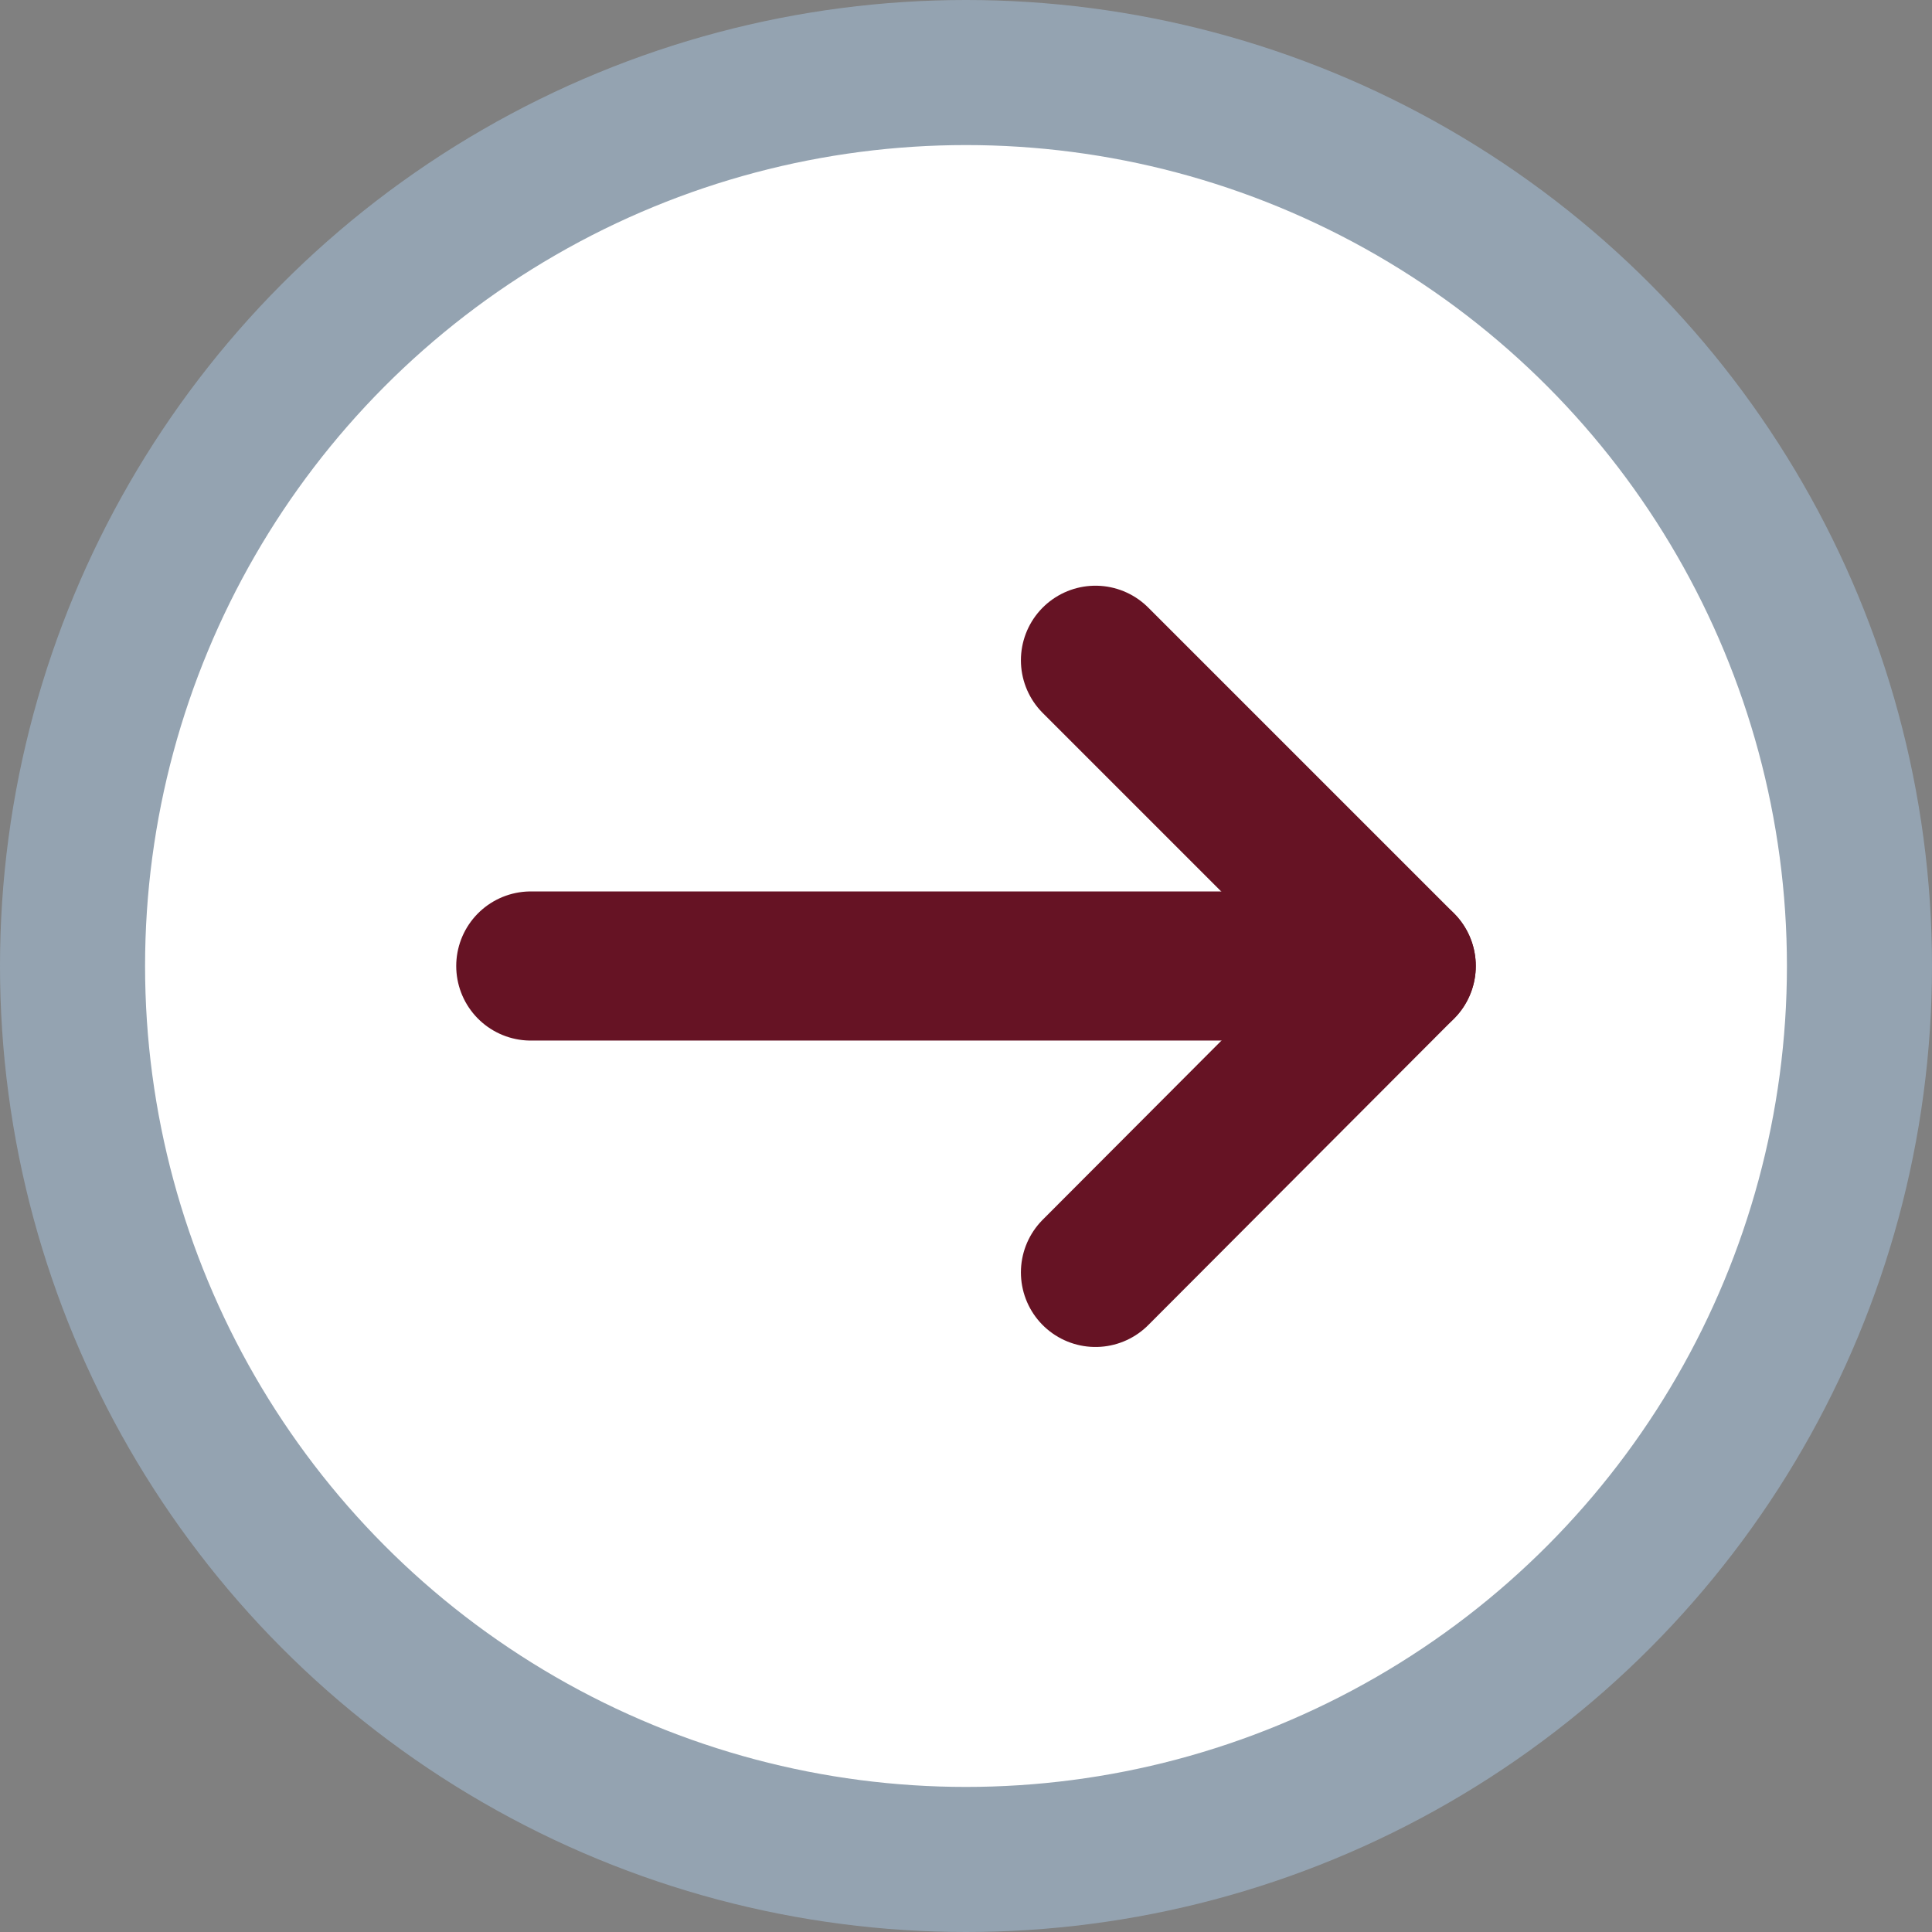
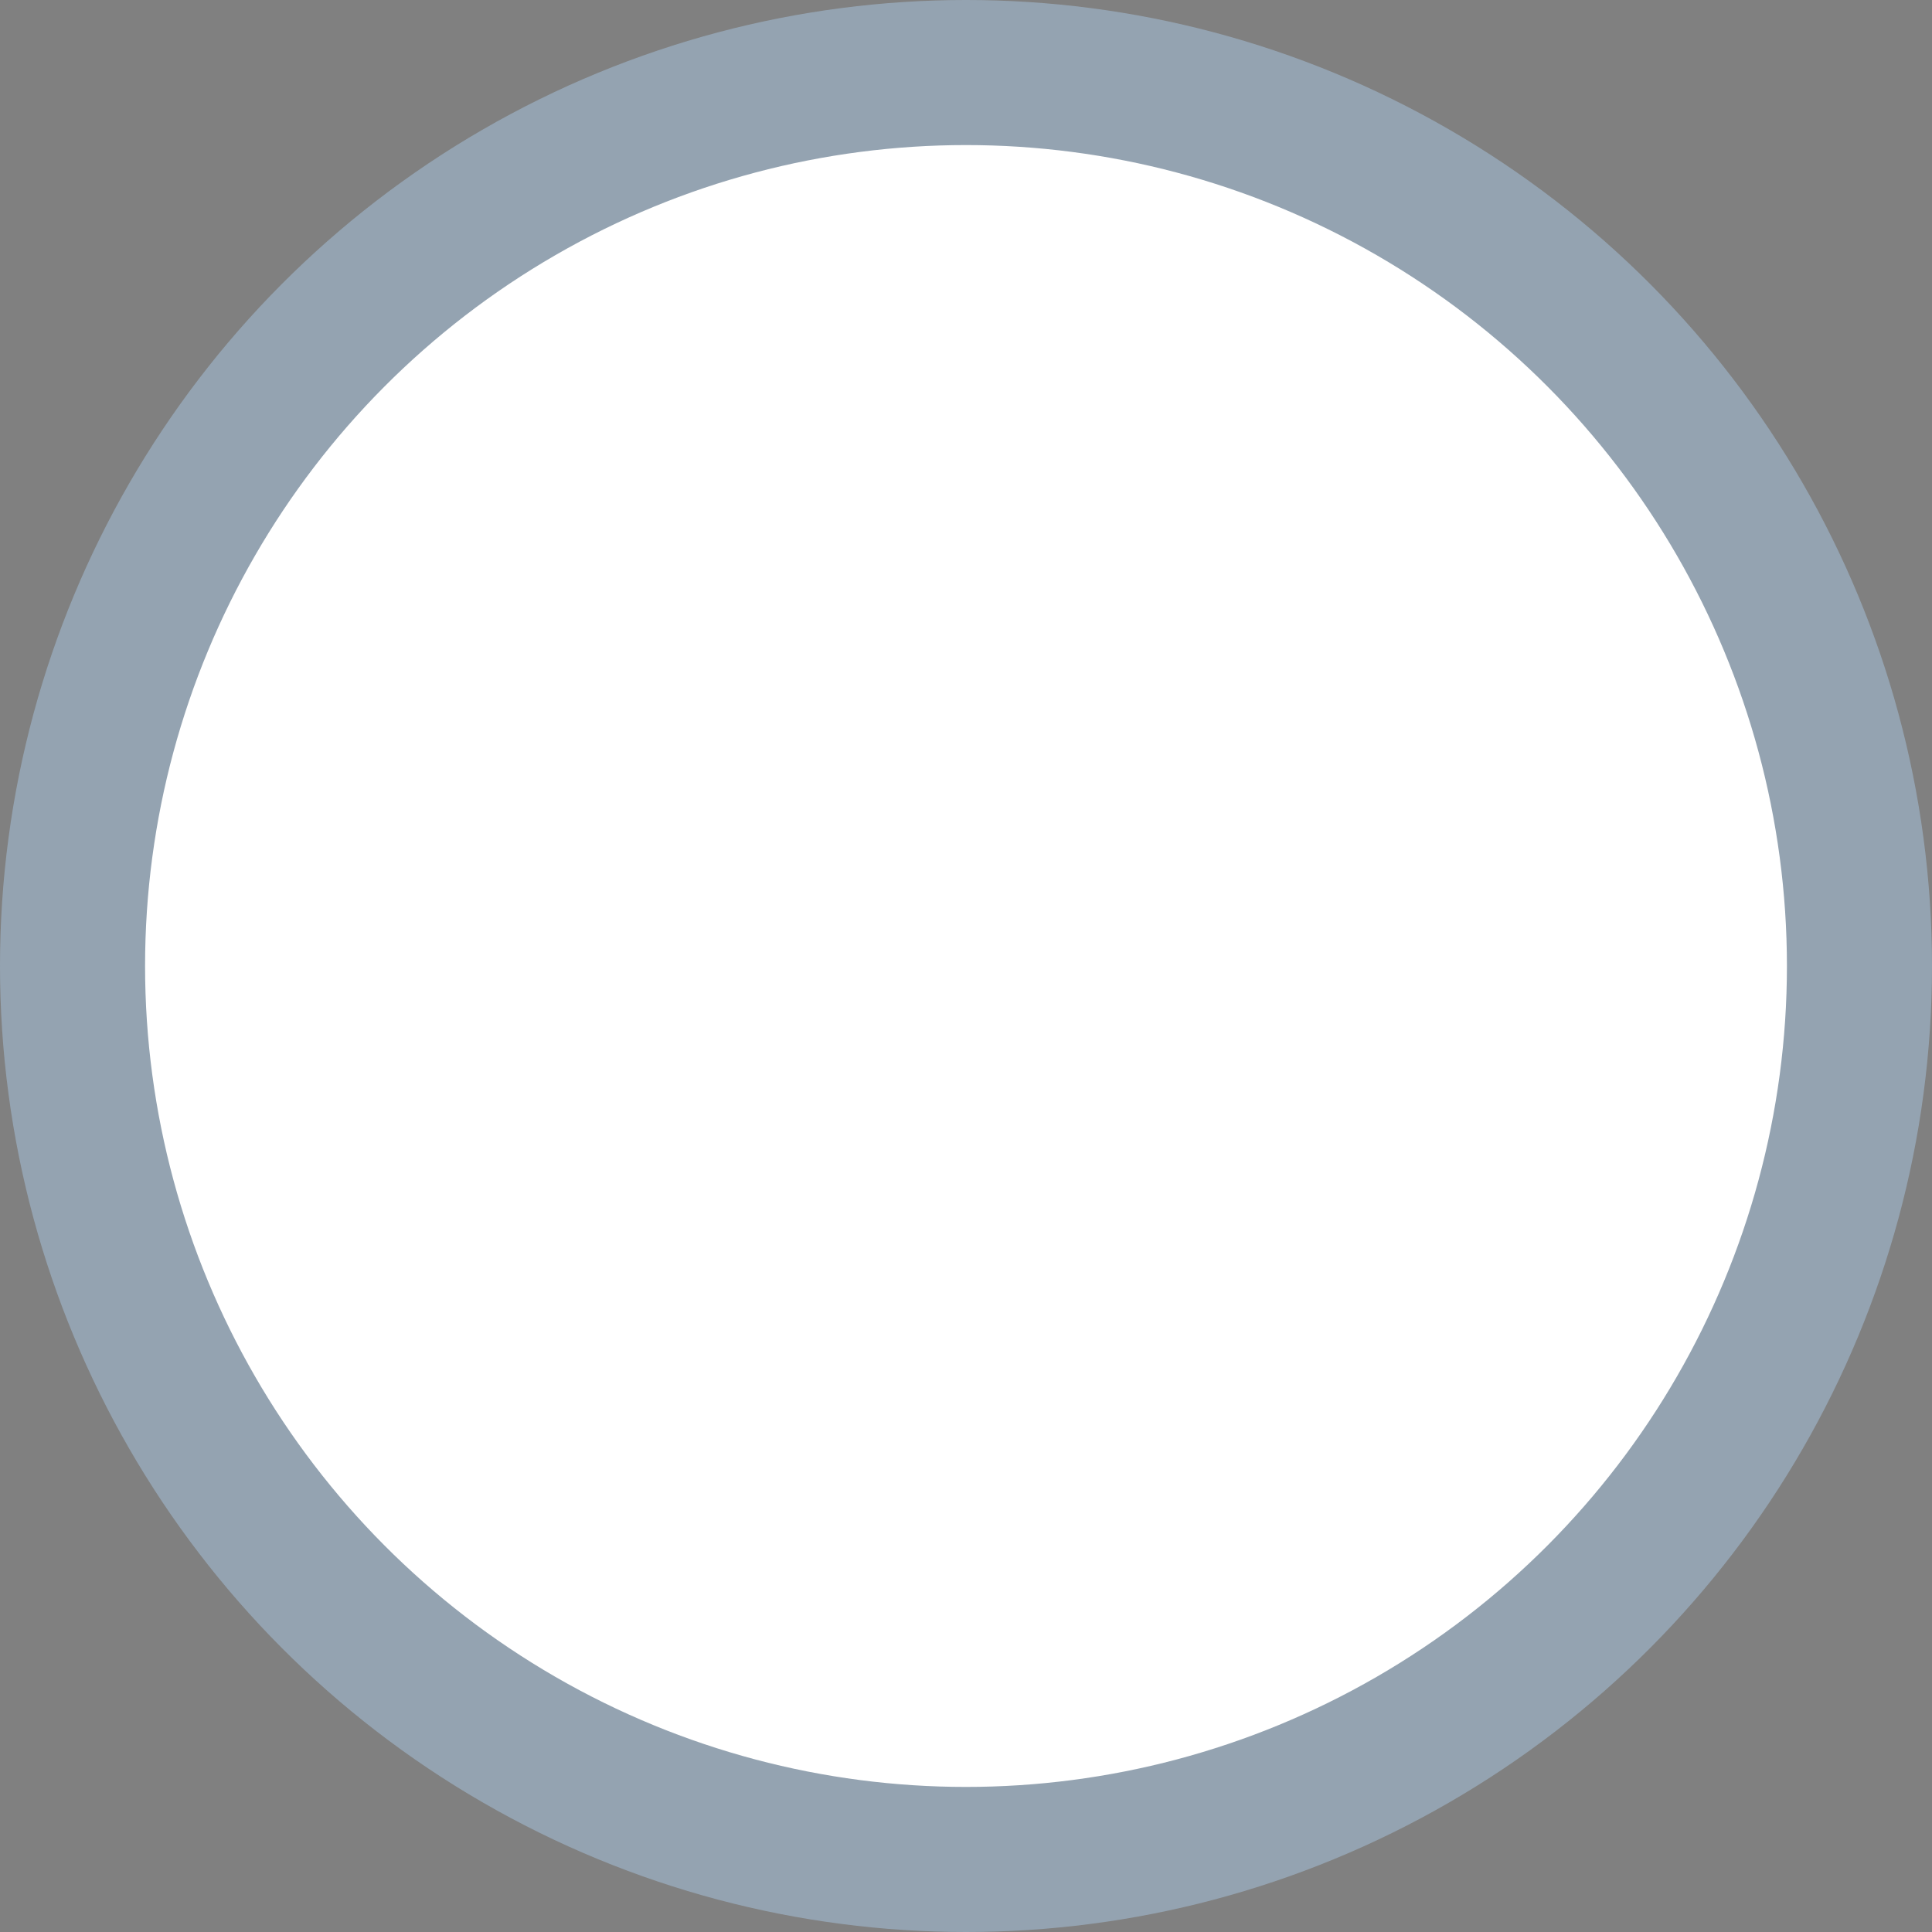
<svg xmlns="http://www.w3.org/2000/svg" id="Layer_2" viewBox="0 0 28.5 28.5">
  <rect x="0" y="0" width="28.5" height="28.5" fill="#808080" stroke="none" />
  <defs>
    <style>.cls-1{fill:#fff;stroke:#94a3b1;stroke-miterlimit:10;stroke-width:2.14px;}.cls-2{fill:none;stroke:#661324;stroke-linecap:round;stroke-linejoin:round;stroke-width:2.2px;}</style>
  </defs>
  <g id="Livello_1">
    <g>
      <circle id="Ellipse_69-3" class="cls-1" cx="14.25" cy="14.25" r="13.18" />
      <g>
-         <polyline class="cls-2" points="16.16 9.74 20.67 14.25 16.16 18.77" />
-         <line class="cls-2" x1="20.67" y1="14.25" x2="7.83" y2="14.25" />
-       </g>
+         </g>
    </g>
  </g>
</svg>